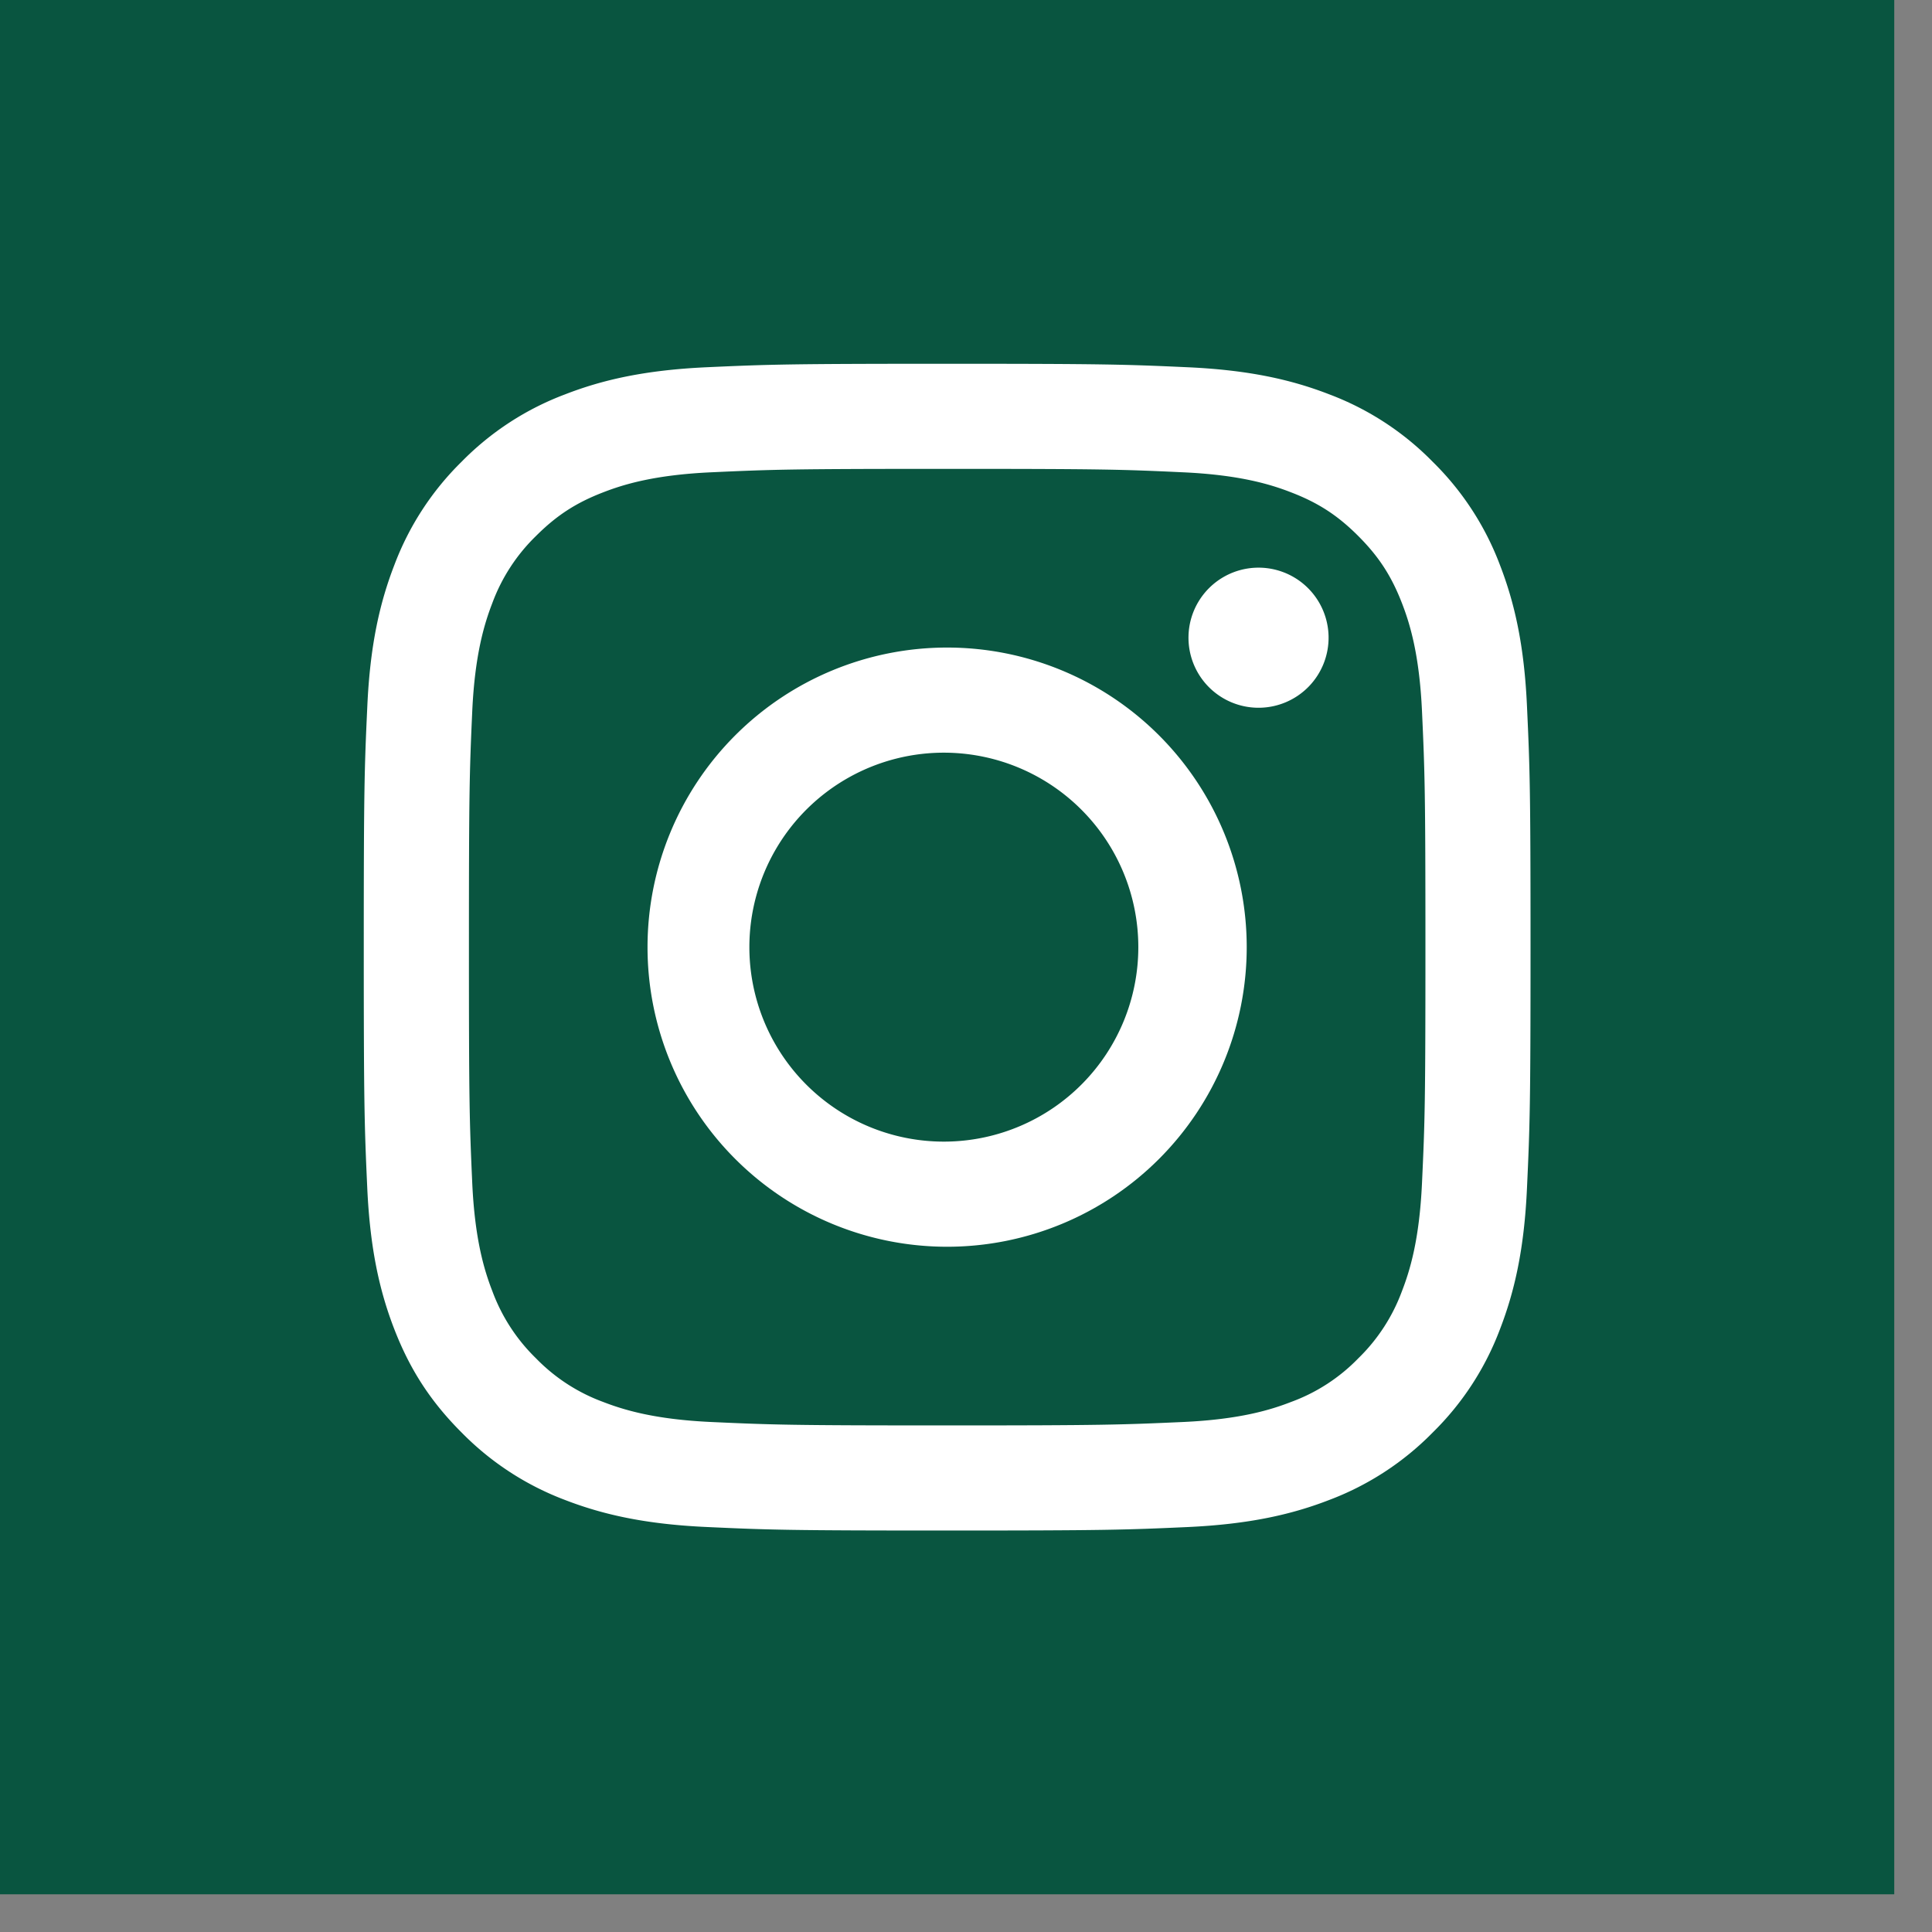
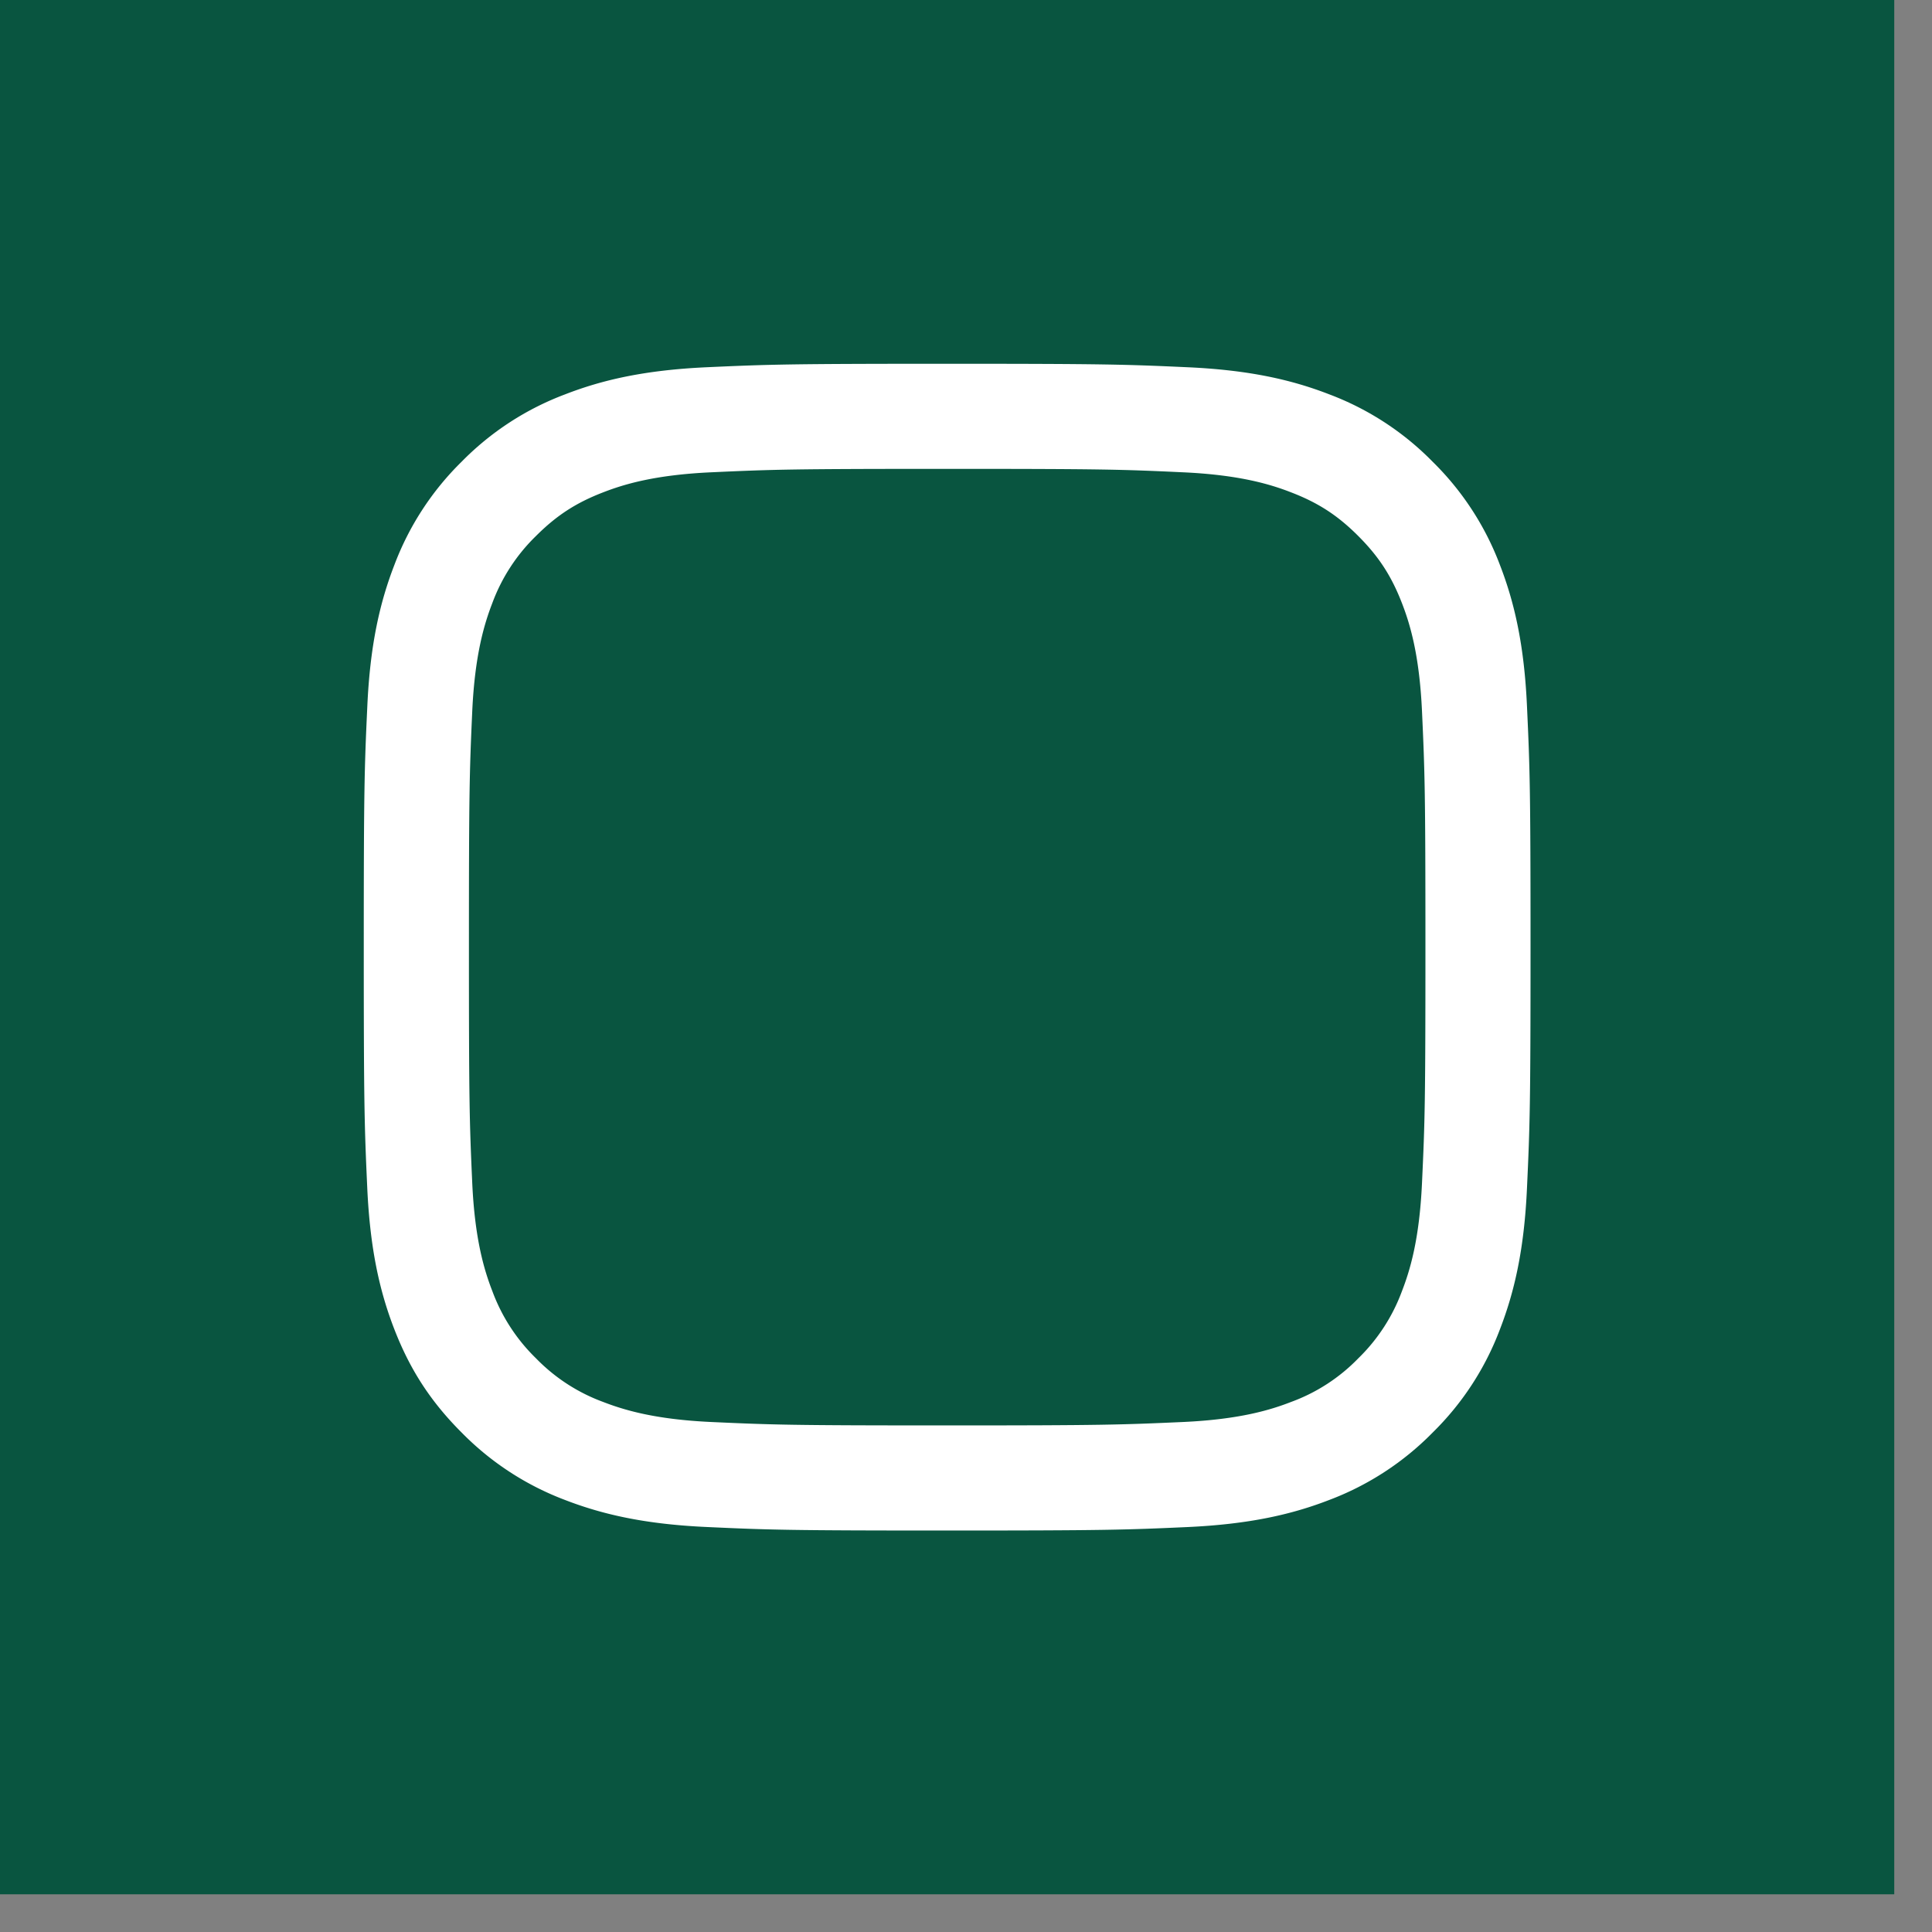
<svg xmlns="http://www.w3.org/2000/svg" width="35" height="35" viewBox="0 0 35 35">
  <rect x="0" y="0" width="35" height="35" fill="#808080" stroke="none" />
  <g fill="none" fill-rule="evenodd">
    <path fill="#095540" d="M0 34.317h34.316V0H0z" />
    <g fill="#FFF">
      <path d="M17.158 6.59c-2.87 0-3.23.012-4.357.063-1.125.052-1.893.23-2.566.492a5.177 5.177 0 0 0-1.872 1.219 5.182 5.182 0 0 0-1.219 1.872c-.26.672-.44 1.44-.49 2.565-.052 1.127-.064 1.487-.064 4.357s.012 3.23.063 4.358c.051 1.125.23 1.893.491 2.565.27.696.632 1.285 1.22 1.872a5.193 5.193 0 0 0 1.871 1.22c.673.26 1.441.439 2.566.49 1.127.052 1.487.064 4.357.064s3.23-.012 4.357-.063c1.125-.052 1.893-.23 2.566-.491a5.193 5.193 0 0 0 1.872-1.22 5.174 5.174 0 0 0 1.22-1.872c.26-.672.44-1.44.49-2.565.052-1.127.064-1.487.064-4.358 0-2.87-.012-3.23-.064-4.357-.05-1.125-.23-1.893-.49-2.565a5.182 5.182 0 0 0-1.22-1.872 5.177 5.177 0 0 0-1.872-1.22c-.673-.261-1.44-.44-2.566-.491-1.127-.051-1.487-.063-4.357-.063m0 1.904c2.822 0 3.156.01 4.271.062 1.03.047 1.59.219 1.962.364.494.19.846.42 1.215.79.37.37.6.722.791 1.215.145.373.317.933.364 1.963.051 1.114.062 1.449.062 4.27 0 2.823-.01 3.157-.062 4.27-.047 1.032-.219 1.59-.364 1.964a3.28 3.28 0 0 1-.79 1.215 3.25 3.25 0 0 1-1.216.79c-.372.145-.932.317-1.962.364-1.115.05-1.449.062-4.27.062-2.823 0-3.157-.011-4.272-.062-1.03-.047-1.589-.22-1.962-.364a3.265 3.265 0 0 1-1.215-.79 3.28 3.28 0 0 1-.79-1.215c-.145-.373-.318-.932-.365-1.963-.05-1.114-.06-1.448-.06-4.271 0-2.821.01-3.156.06-4.27.047-1.03.22-1.59.364-1.963A3.28 3.28 0 0 1 9.71 9.71c.37-.37.722-.6 1.215-.79.373-.145.932-.317 1.962-.364 1.115-.051 1.45-.062 4.271-.062" />
-       <path d="M17.158 20.681a3.523 3.523 0 1 1 0-7.045 3.523 3.523 0 0 1 0 7.045m0-8.95a5.427 5.427 0 1 0 0 10.855 5.427 5.427 0 0 0 0-10.855M24.068 11.517a1.269 1.269 0 1 1-2.537 0 1.269 1.269 0 0 1 2.537 0" />
    </g>
  </g>
</svg>